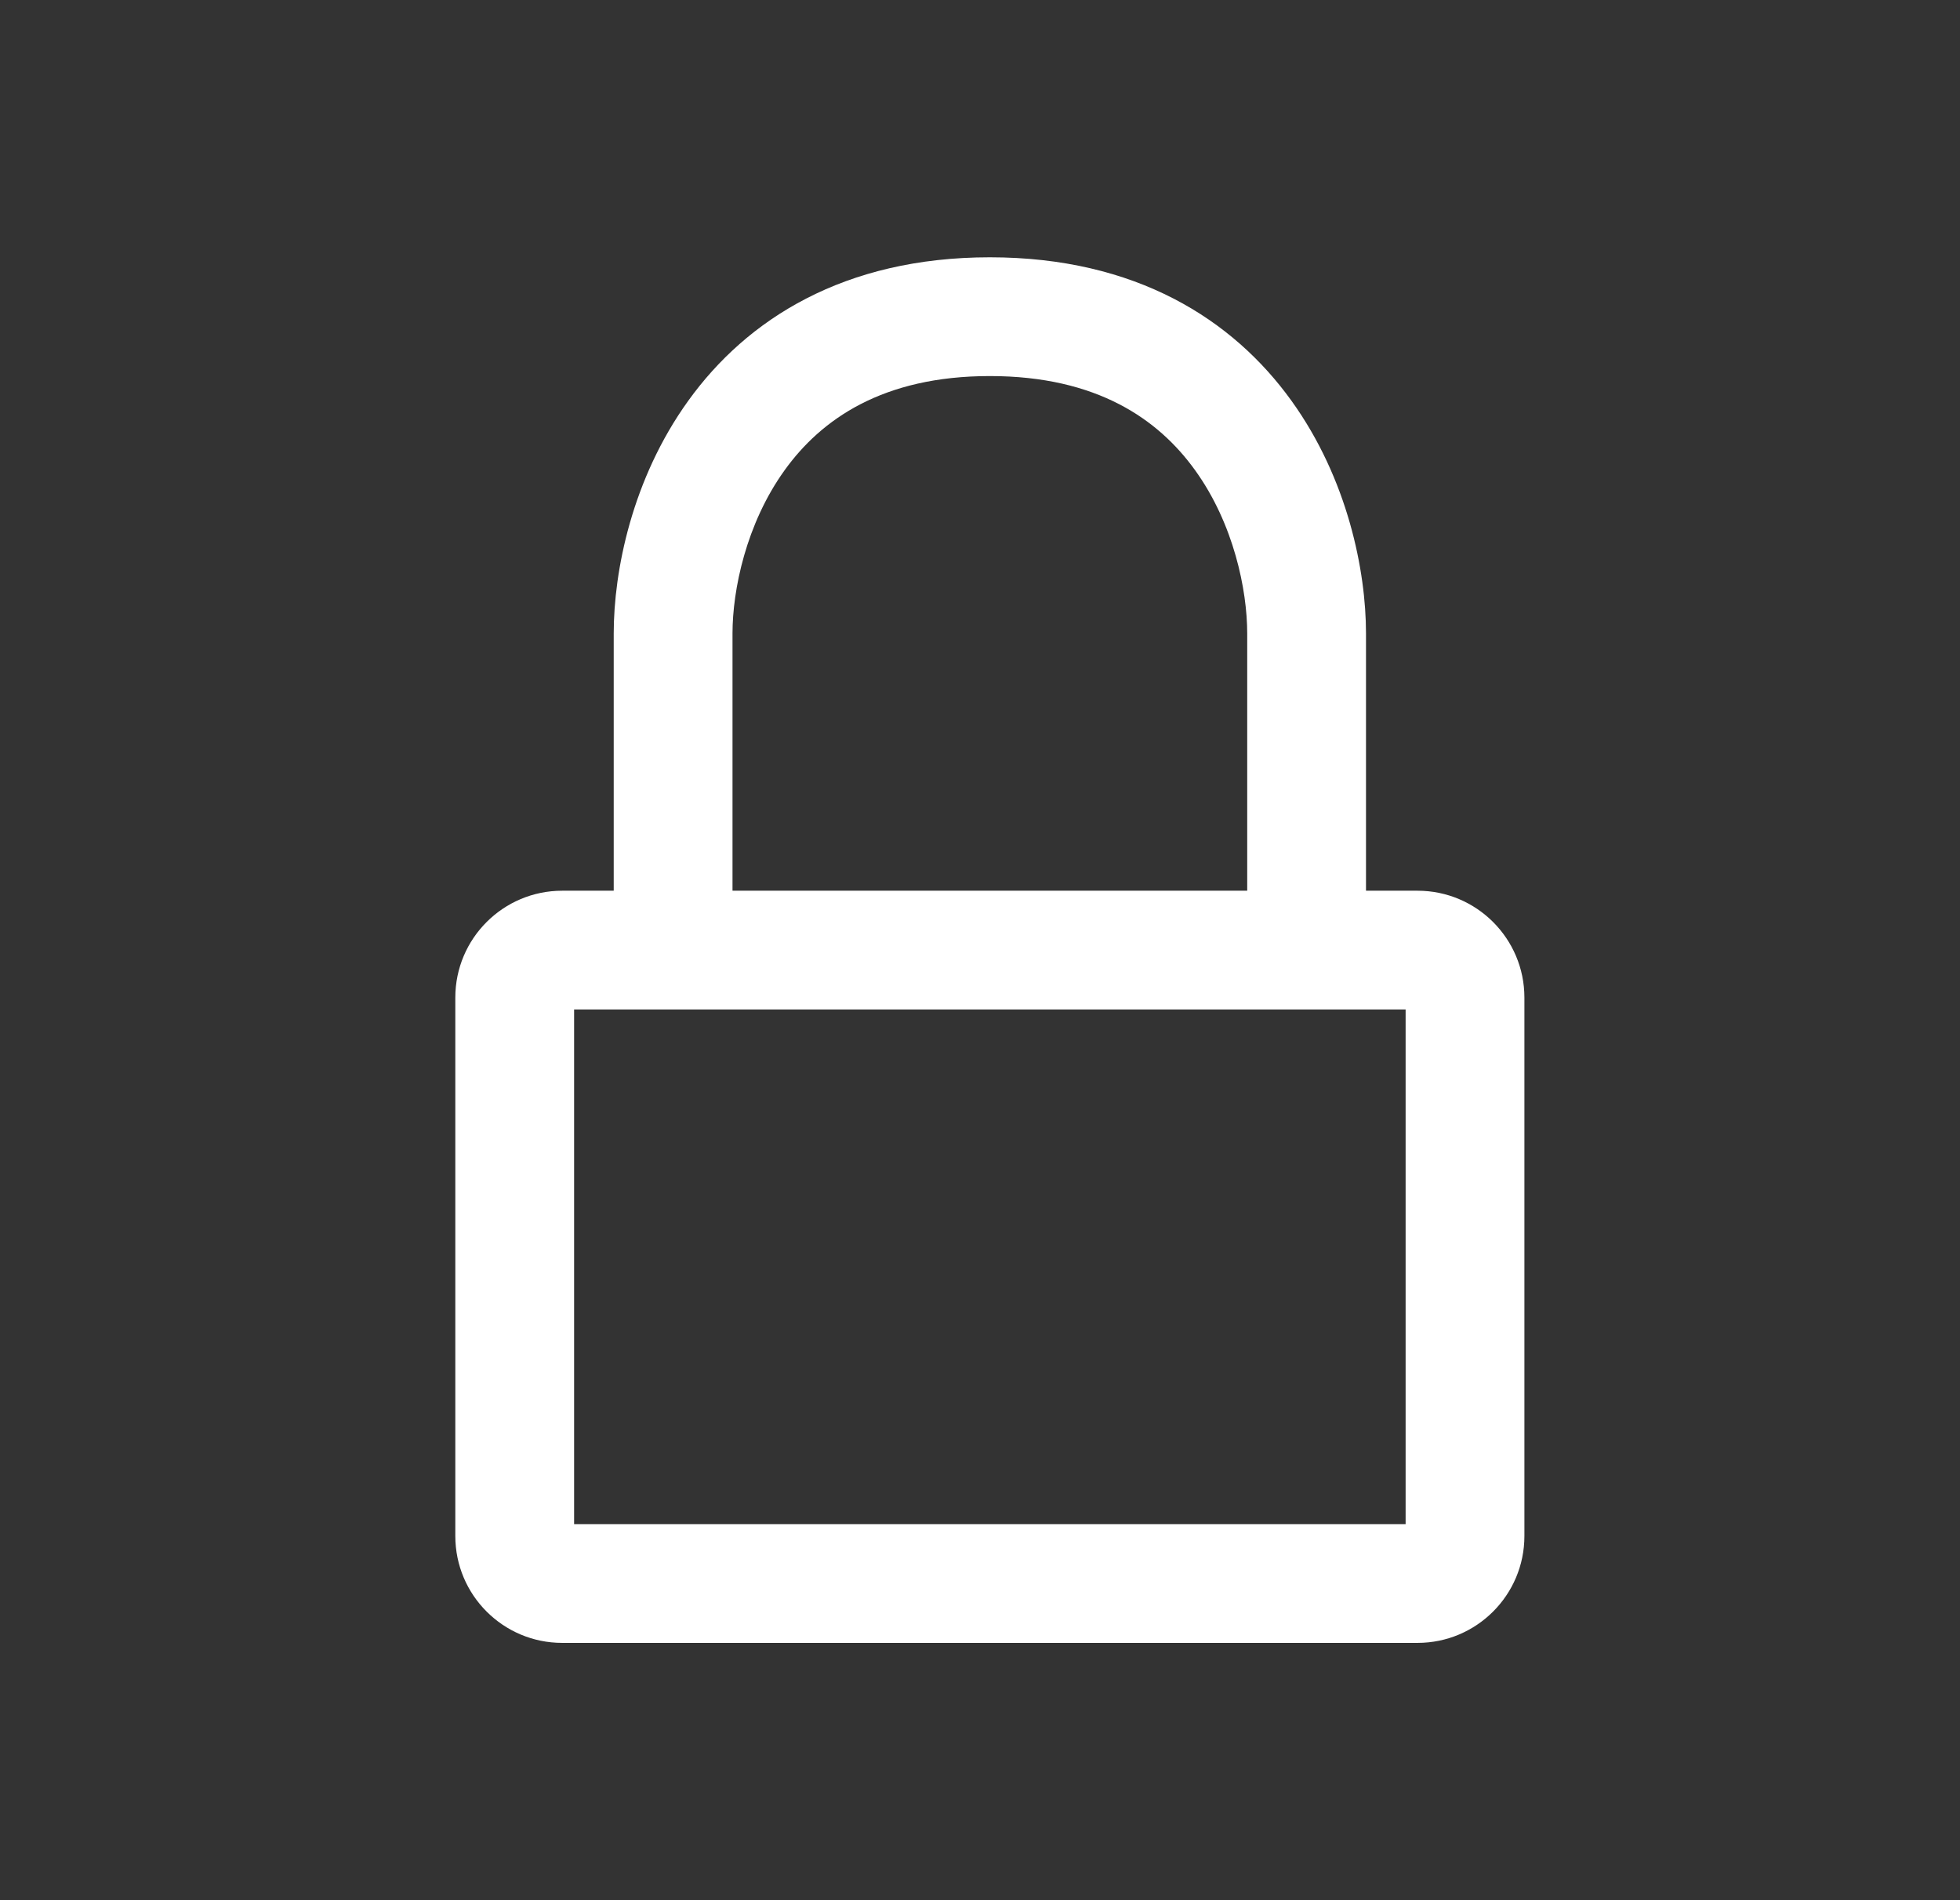
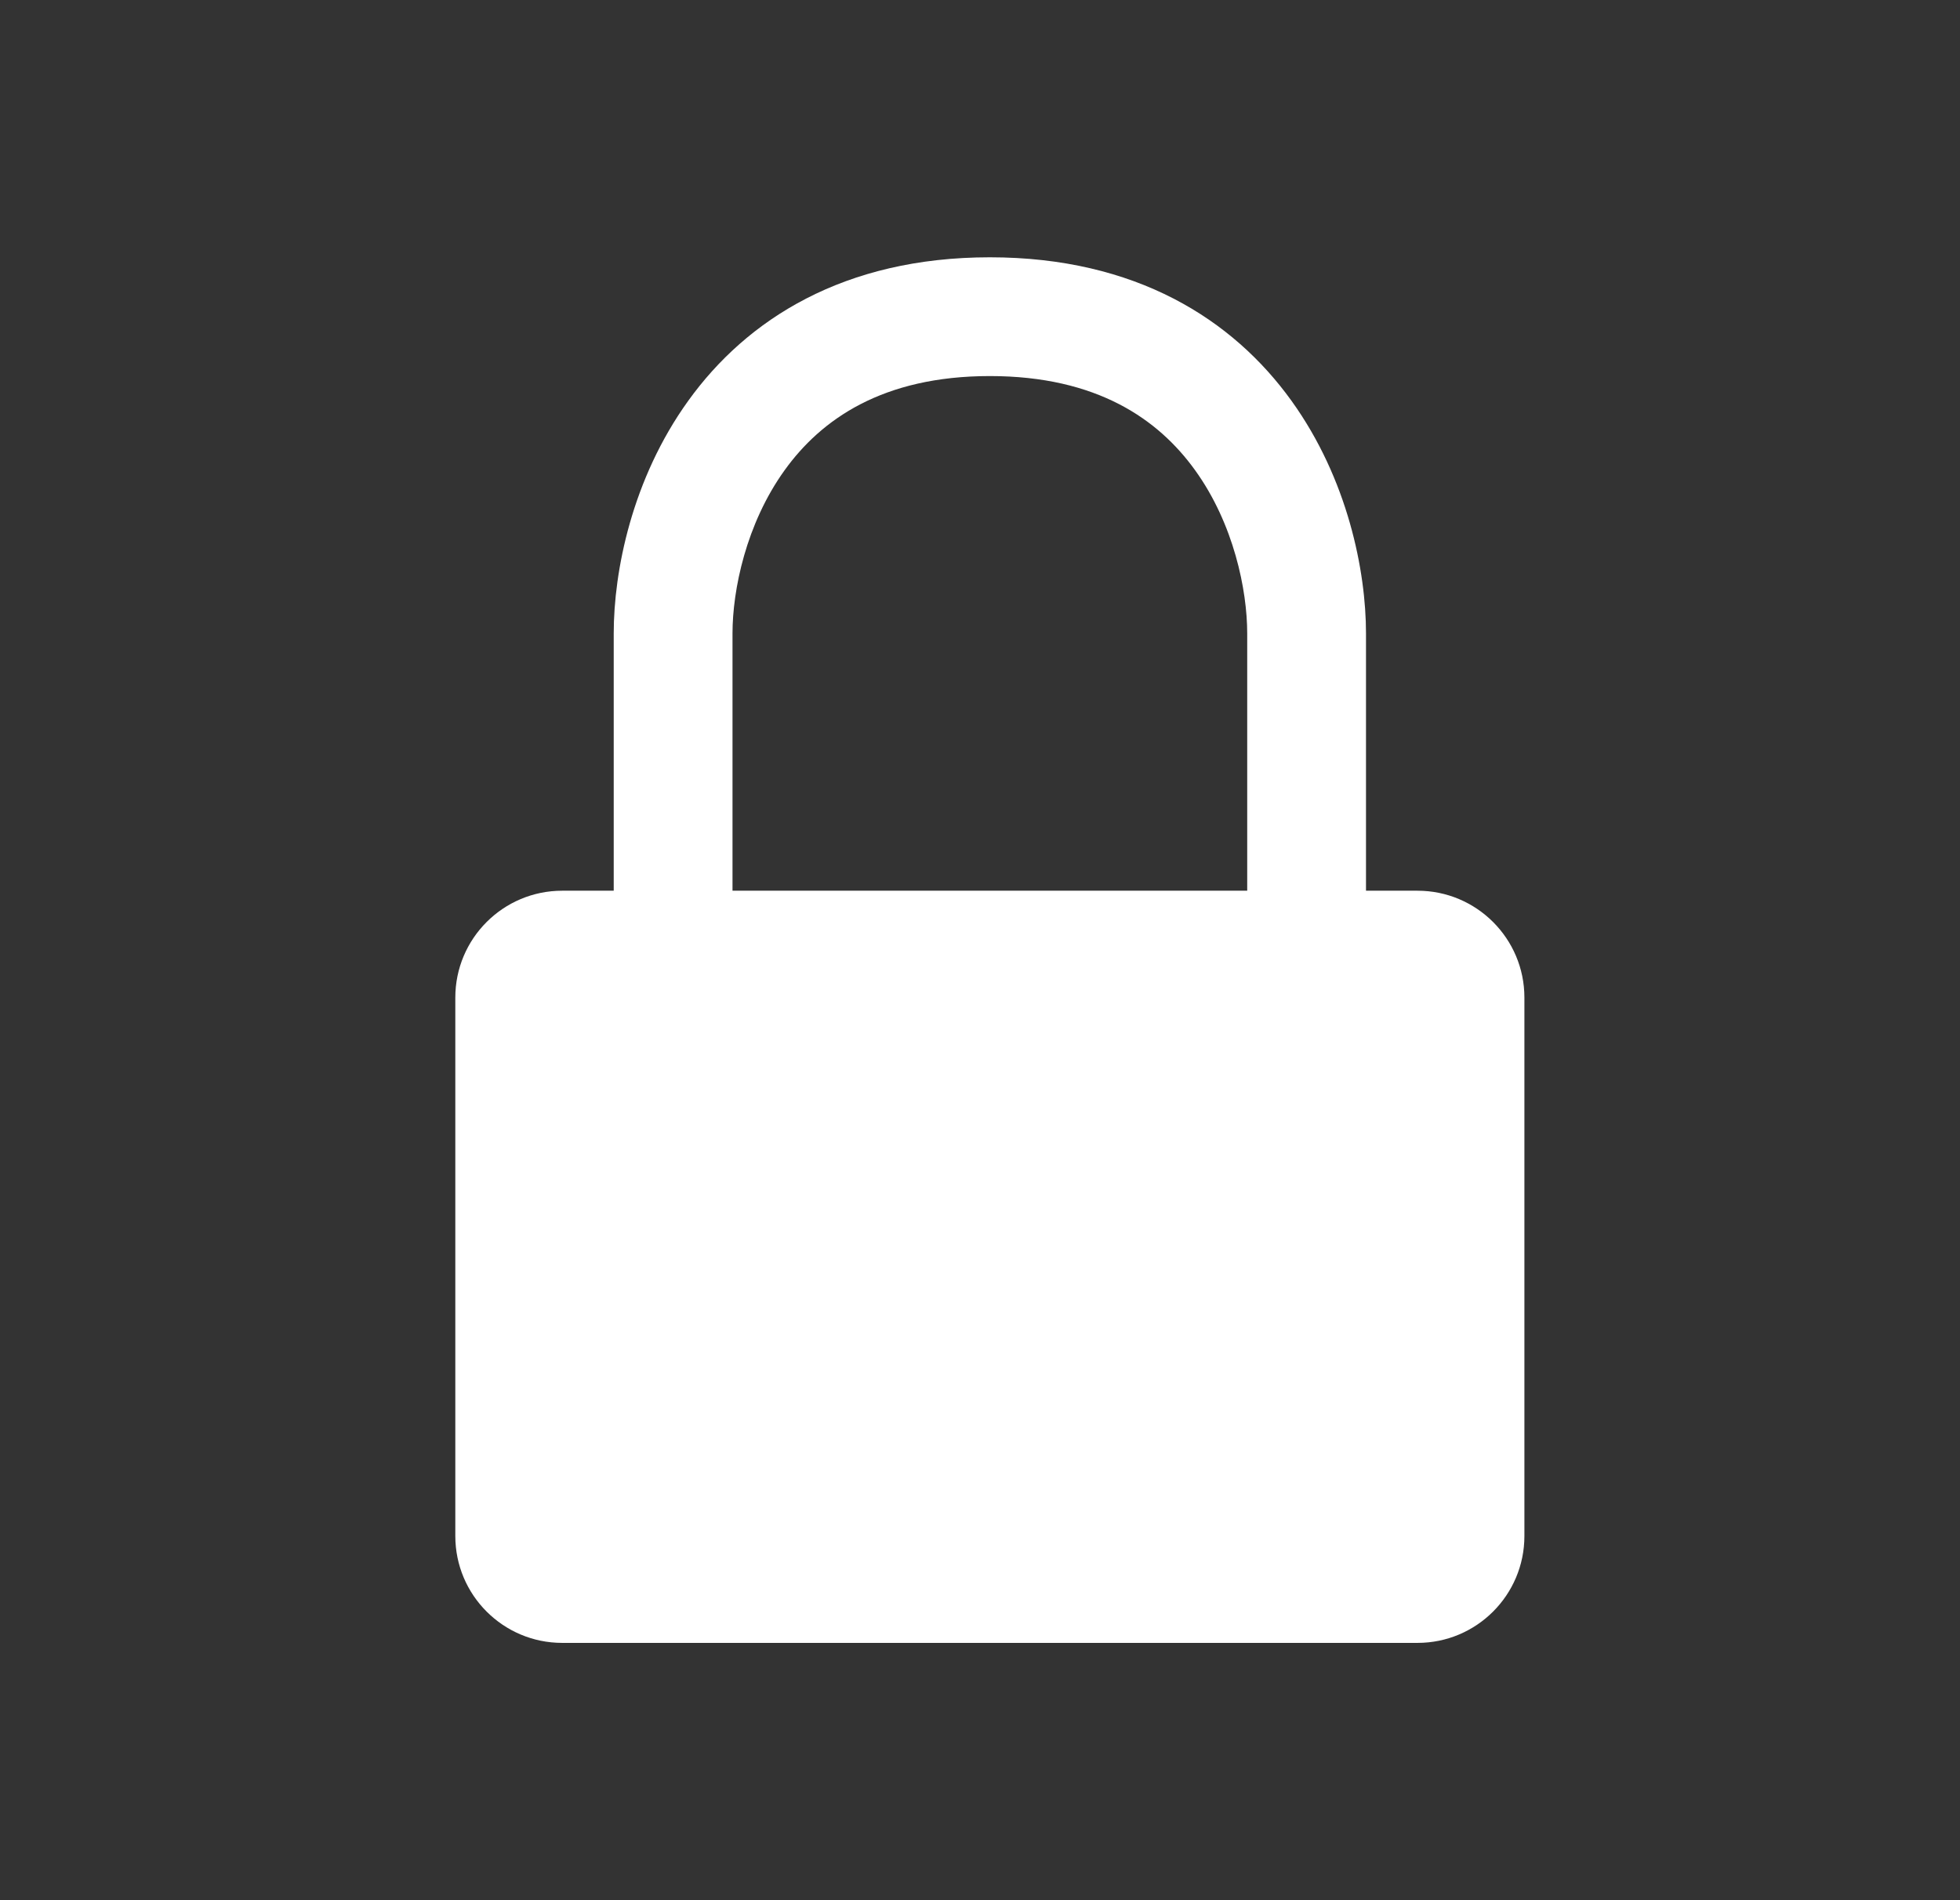
<svg xmlns="http://www.w3.org/2000/svg" width="33" height="32" viewBox="0 0 33 32" fill="none">
  <rect x="0" y="0" width="33" height="32" fill="#333333" stroke="none" />
-   <path fill-rule="evenodd" clip-rule="evenodd" d="M11.588 6.749C12.573 5.38 14.207 4.333 16.666 4.333C19.125 4.333 20.759 5.38 21.744 6.749C22.693 8.067 22.999 9.618 22.999 10.667V15H23.866C24.86 15 25.666 15.806 25.666 16.8V25.867C25.666 26.861 24.86 27.667 23.866 27.667H9.466C8.472 27.667 7.666 26.861 7.666 25.867V16.8C7.666 15.806 8.472 15 9.466 15H10.333V10.667C10.333 9.618 10.639 8.067 11.588 6.749ZM12.333 15H20.999V10.667C20.999 9.938 20.773 8.822 20.121 7.918C19.506 7.064 18.473 6.333 16.666 6.333C14.859 6.333 13.825 7.064 13.211 7.918C12.56 8.822 12.333 9.938 12.333 10.667V15ZM9.666 17V25.667H23.666V17H9.666Z" fill="white" />
+   <path fill-rule="evenodd" clip-rule="evenodd" d="M11.588 6.749C12.573 5.38 14.207 4.333 16.666 4.333C19.125 4.333 20.759 5.38 21.744 6.749C22.693 8.067 22.999 9.618 22.999 10.667V15H23.866C24.86 15 25.666 15.806 25.666 16.8V25.867C25.666 26.861 24.86 27.667 23.866 27.667H9.466C8.472 27.667 7.666 26.861 7.666 25.867V16.8C7.666 15.806 8.472 15 9.466 15H10.333V10.667C10.333 9.618 10.639 8.067 11.588 6.749ZM12.333 15H20.999V10.667C20.999 9.938 20.773 8.822 20.121 7.918C19.506 7.064 18.473 6.333 16.666 6.333C14.859 6.333 13.825 7.064 13.211 7.918C12.56 8.822 12.333 9.938 12.333 10.667V15ZM9.666 17V25.667V17H9.666Z" fill="white" />
</svg>